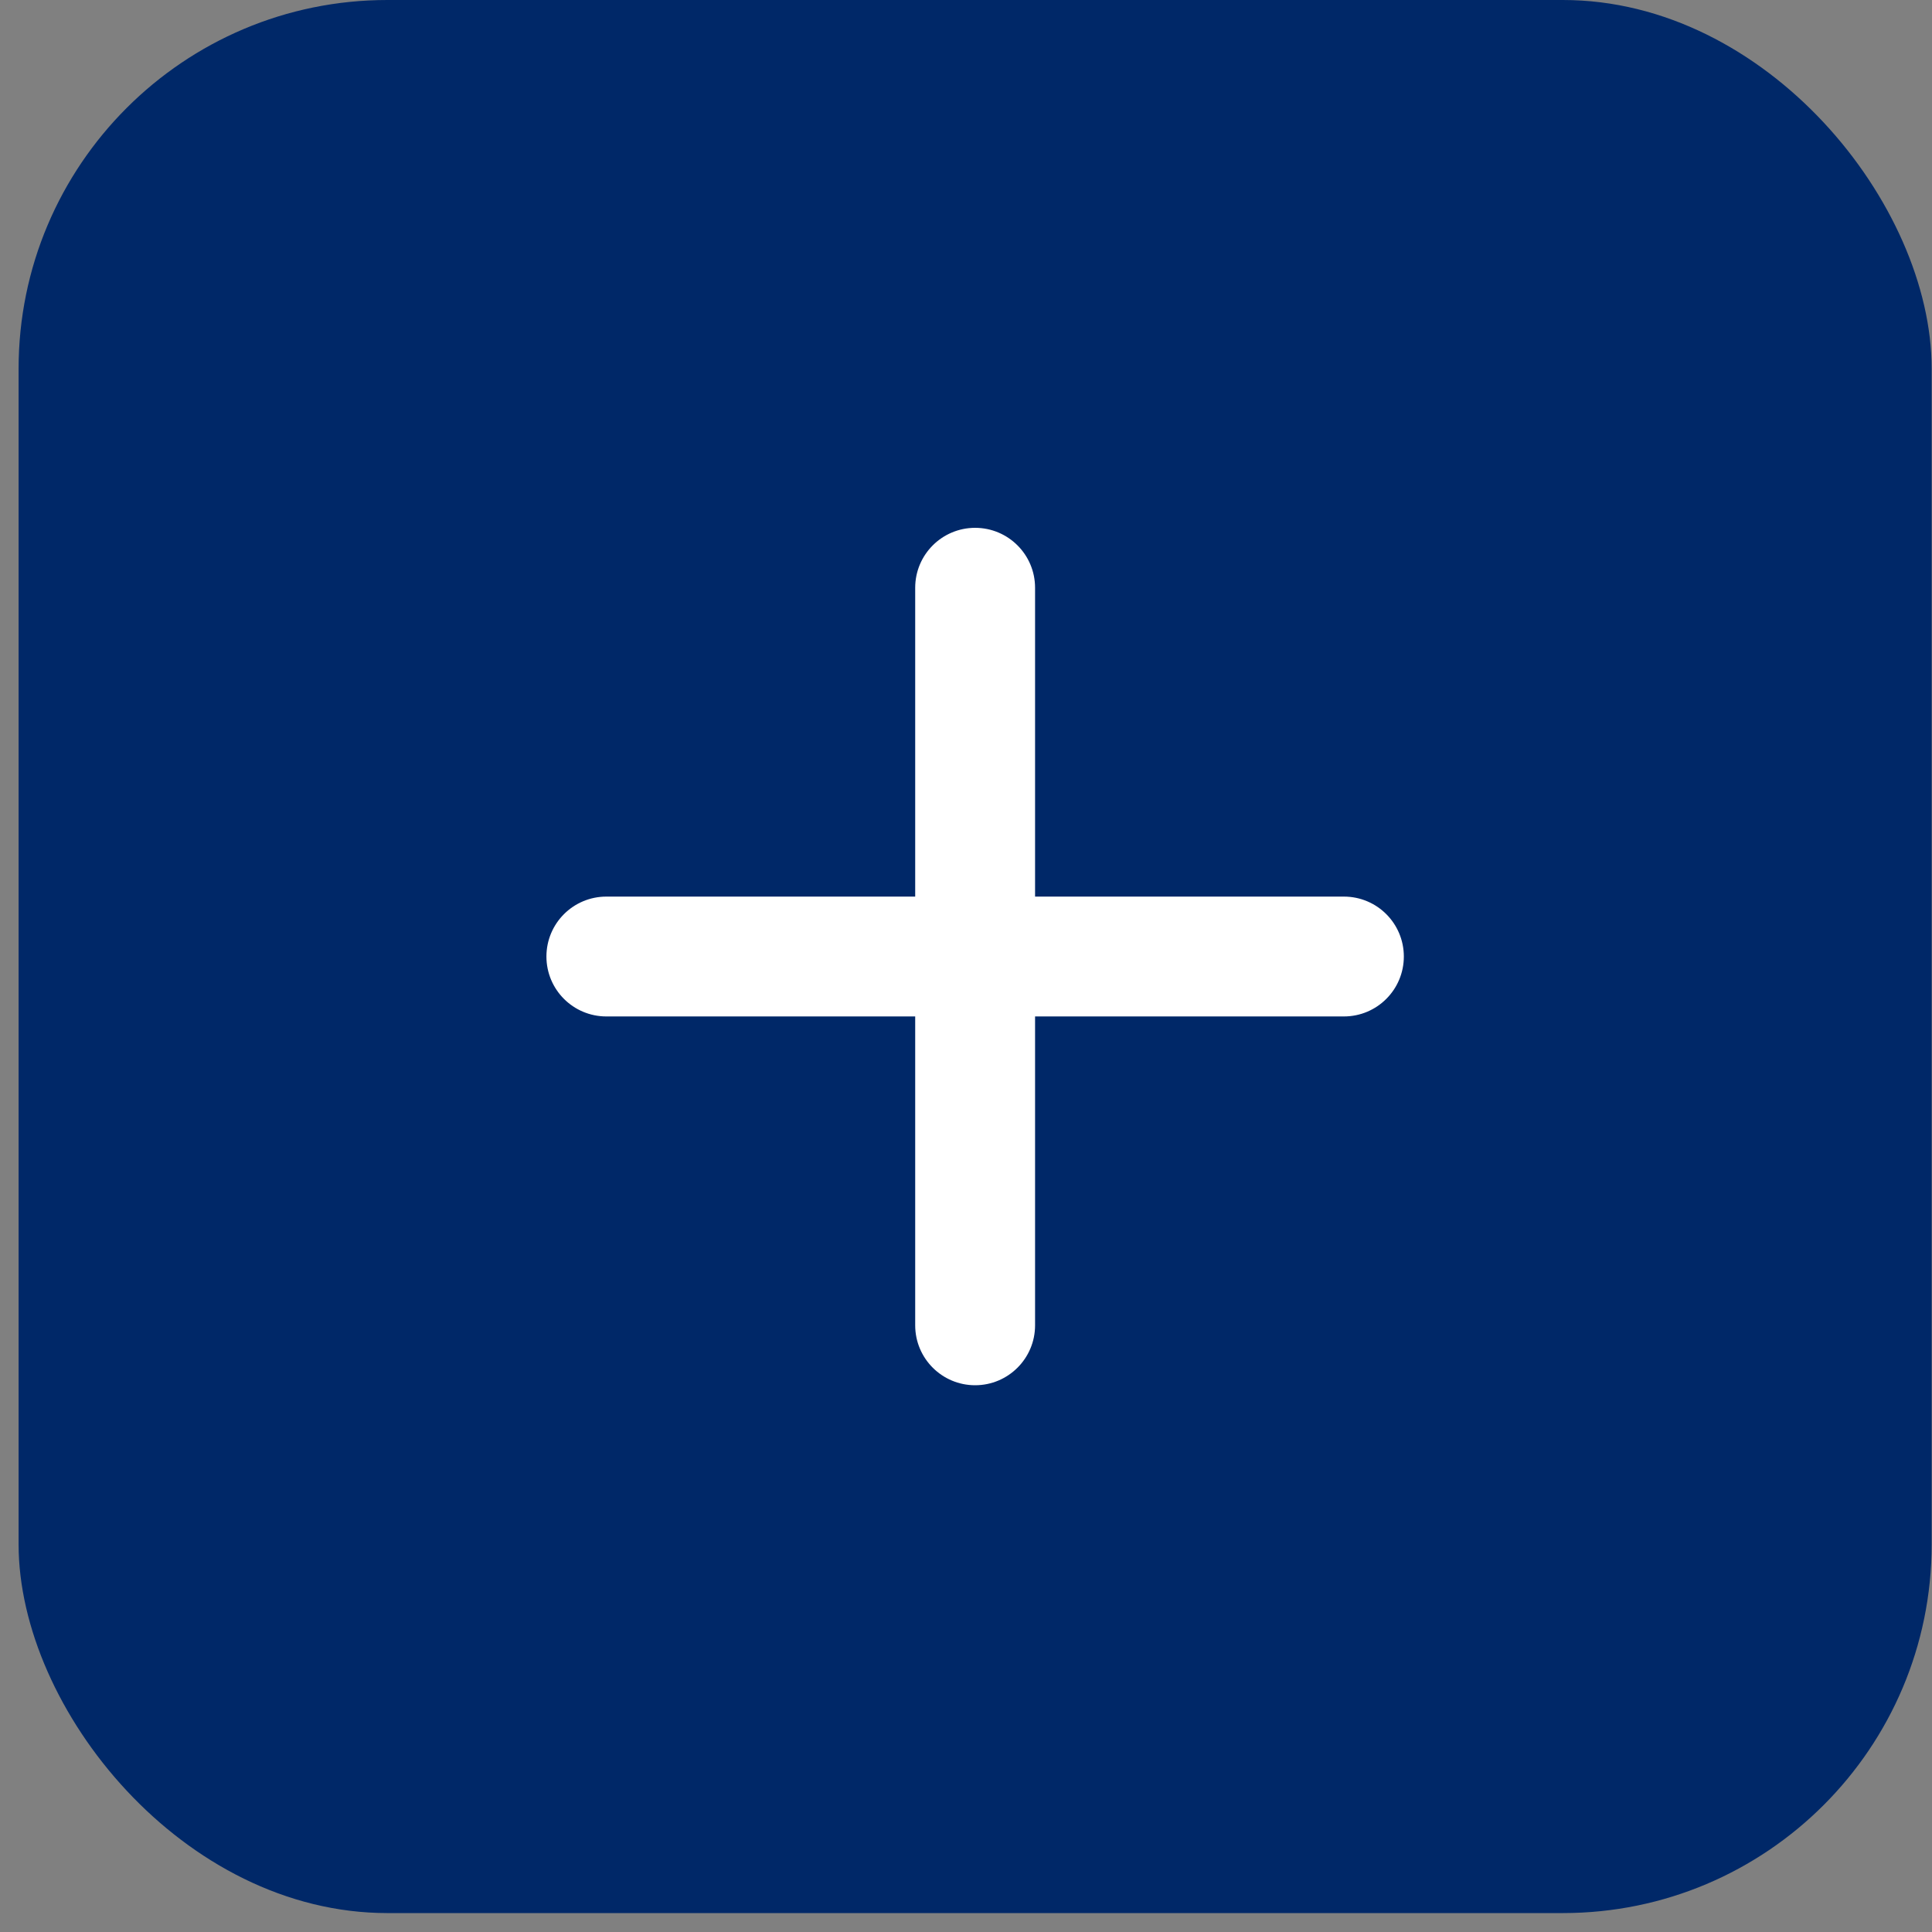
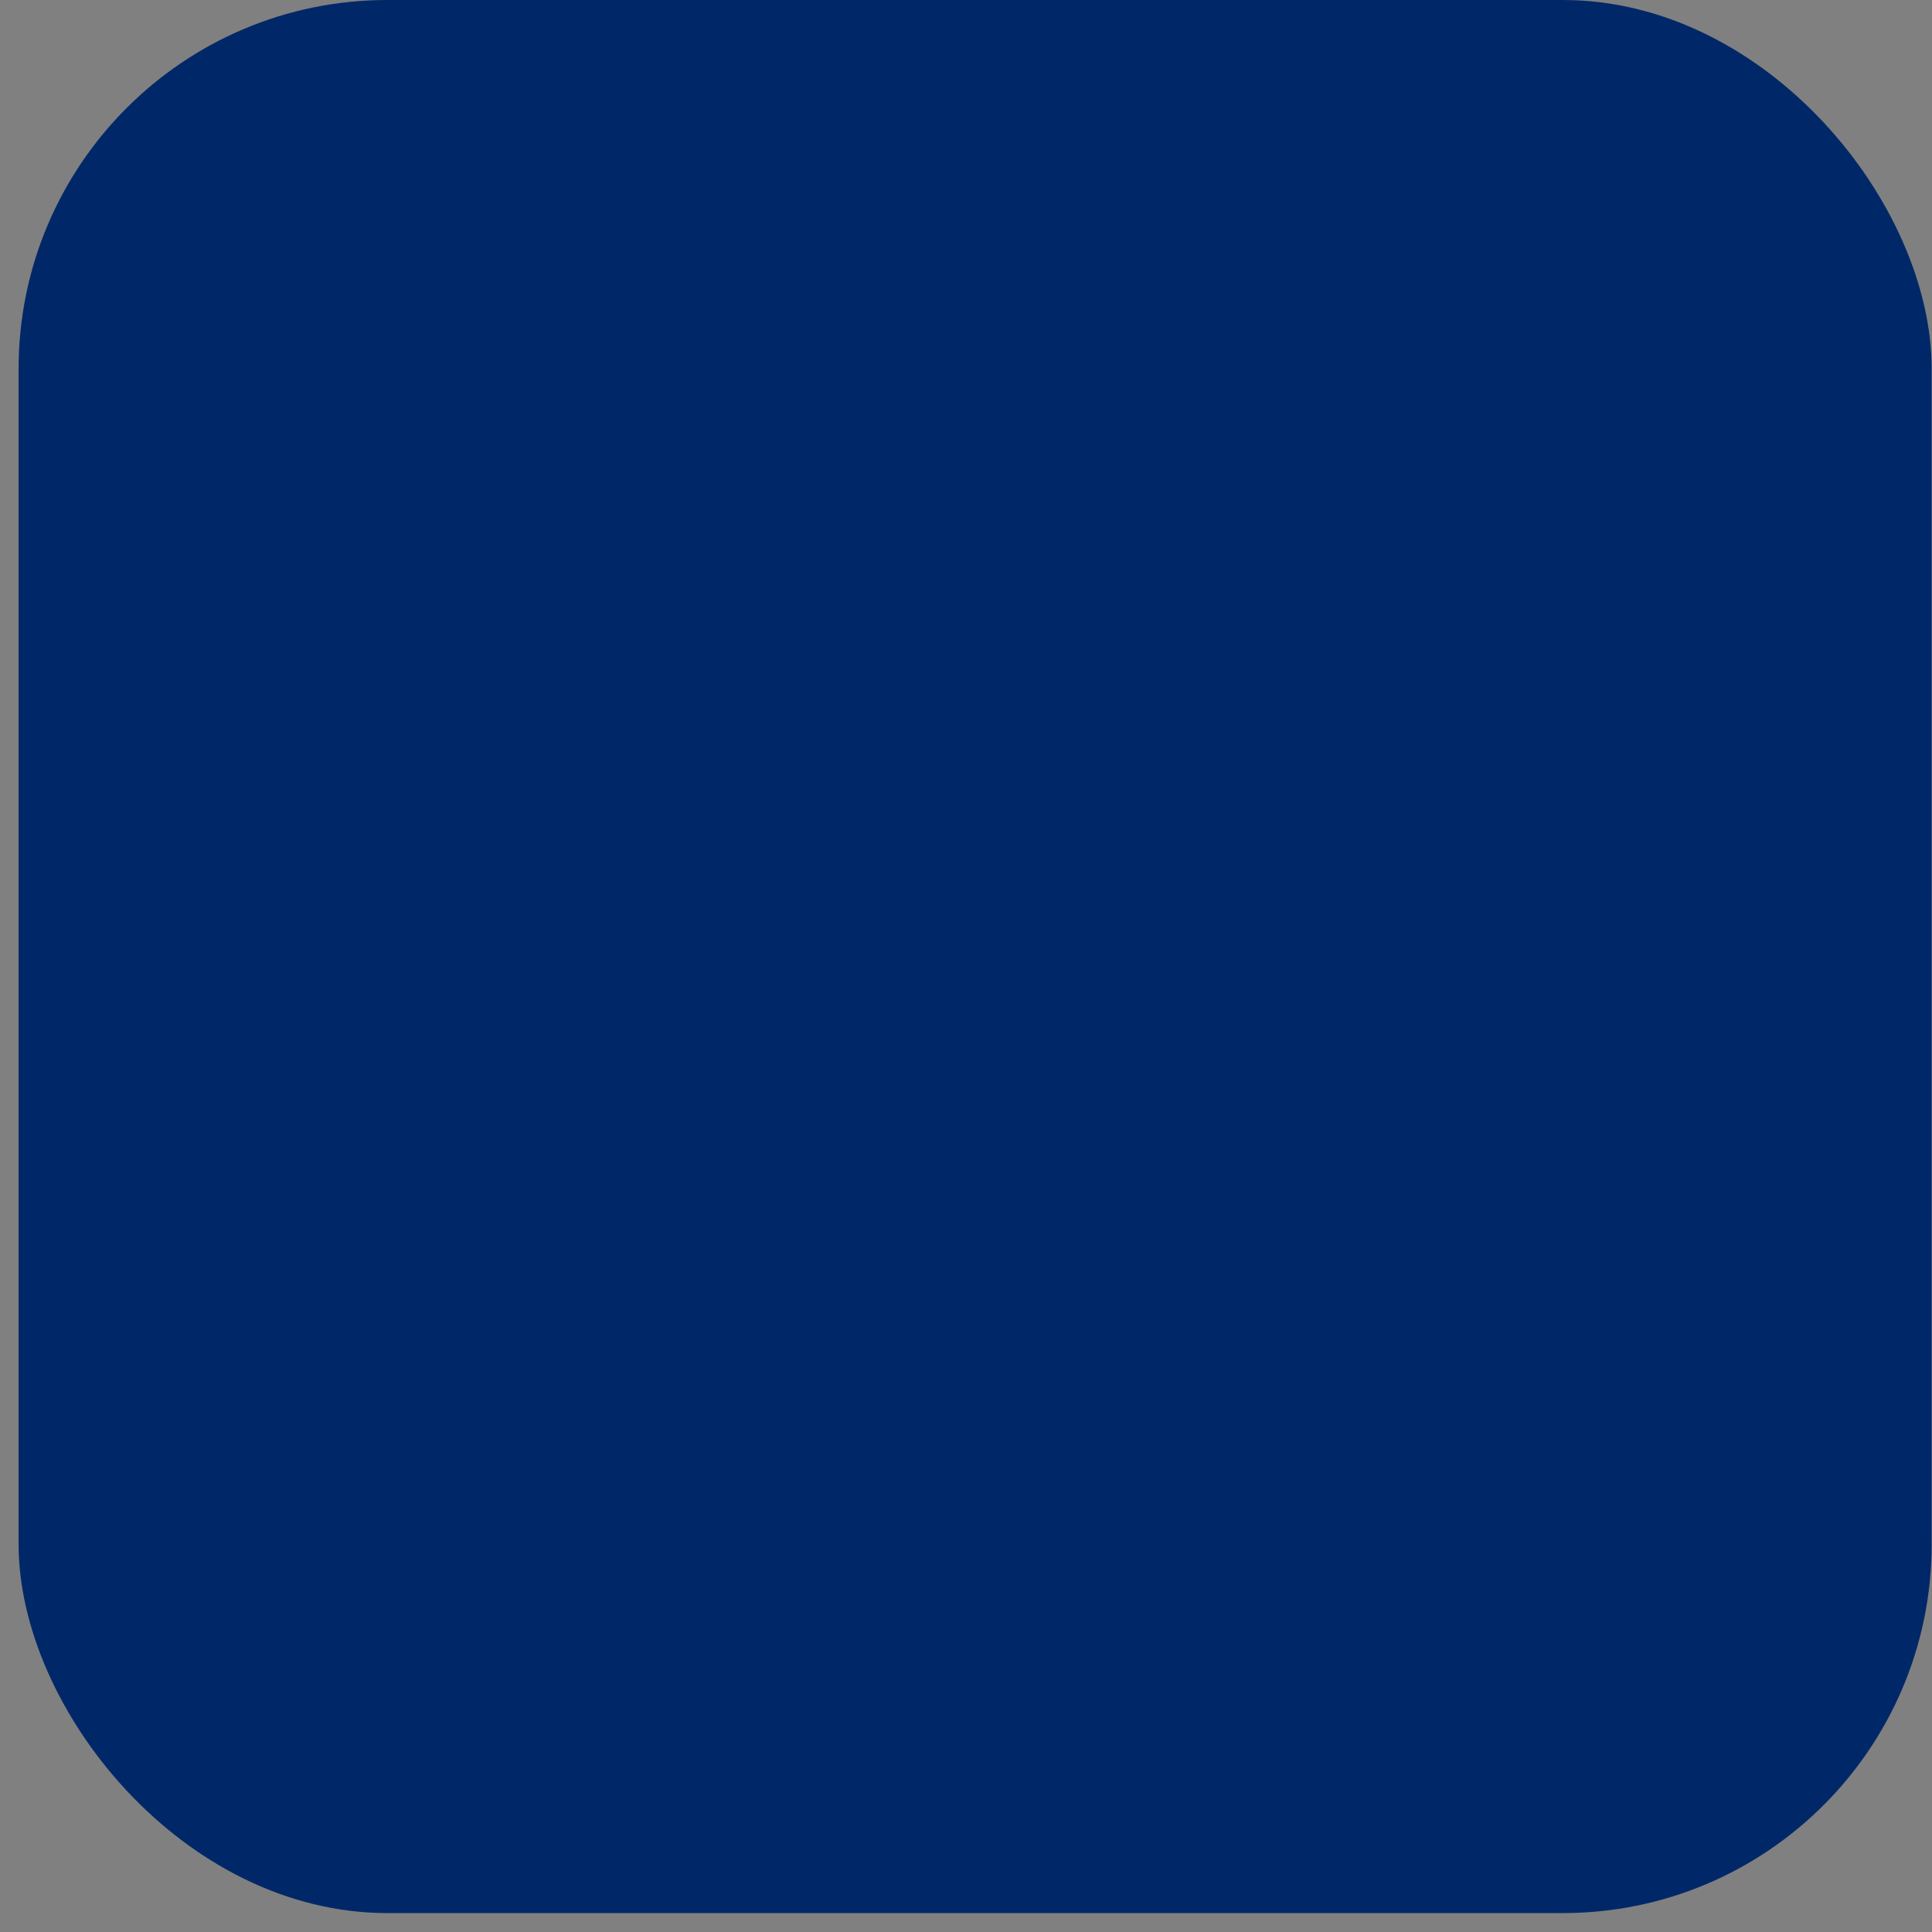
<svg xmlns="http://www.w3.org/2000/svg" width="64" height="64" viewBox="0 0 64 64" fill="none">
  <rect x="0" y="0" width="64" height="64" fill="#808080" stroke="none" />
  <rect x="0.616" width="63.373" height="63.373" rx="12.216" fill="#002868" />
-   <path d="M44.519 29.93H20.086C19.116 29.93 18.33 30.716 18.33 31.686C18.33 32.656 19.116 33.442 20.086 33.442H44.519C45.489 33.442 46.275 32.656 46.275 31.686C46.275 30.716 45.489 29.93 44.519 29.93Z" fill="white" stroke="white" stroke-width="0.458" stroke-linecap="round" />
-   <path d="M30.546 19.47V43.903C30.546 44.873 31.333 45.659 32.302 45.659C33.272 45.659 34.059 44.873 34.059 43.903V19.47C34.059 18.5 33.272 17.714 32.302 17.714C31.333 17.714 30.546 18.5 30.546 19.47Z" fill="white" stroke="white" stroke-width="0.458" stroke-linecap="round" />
</svg>